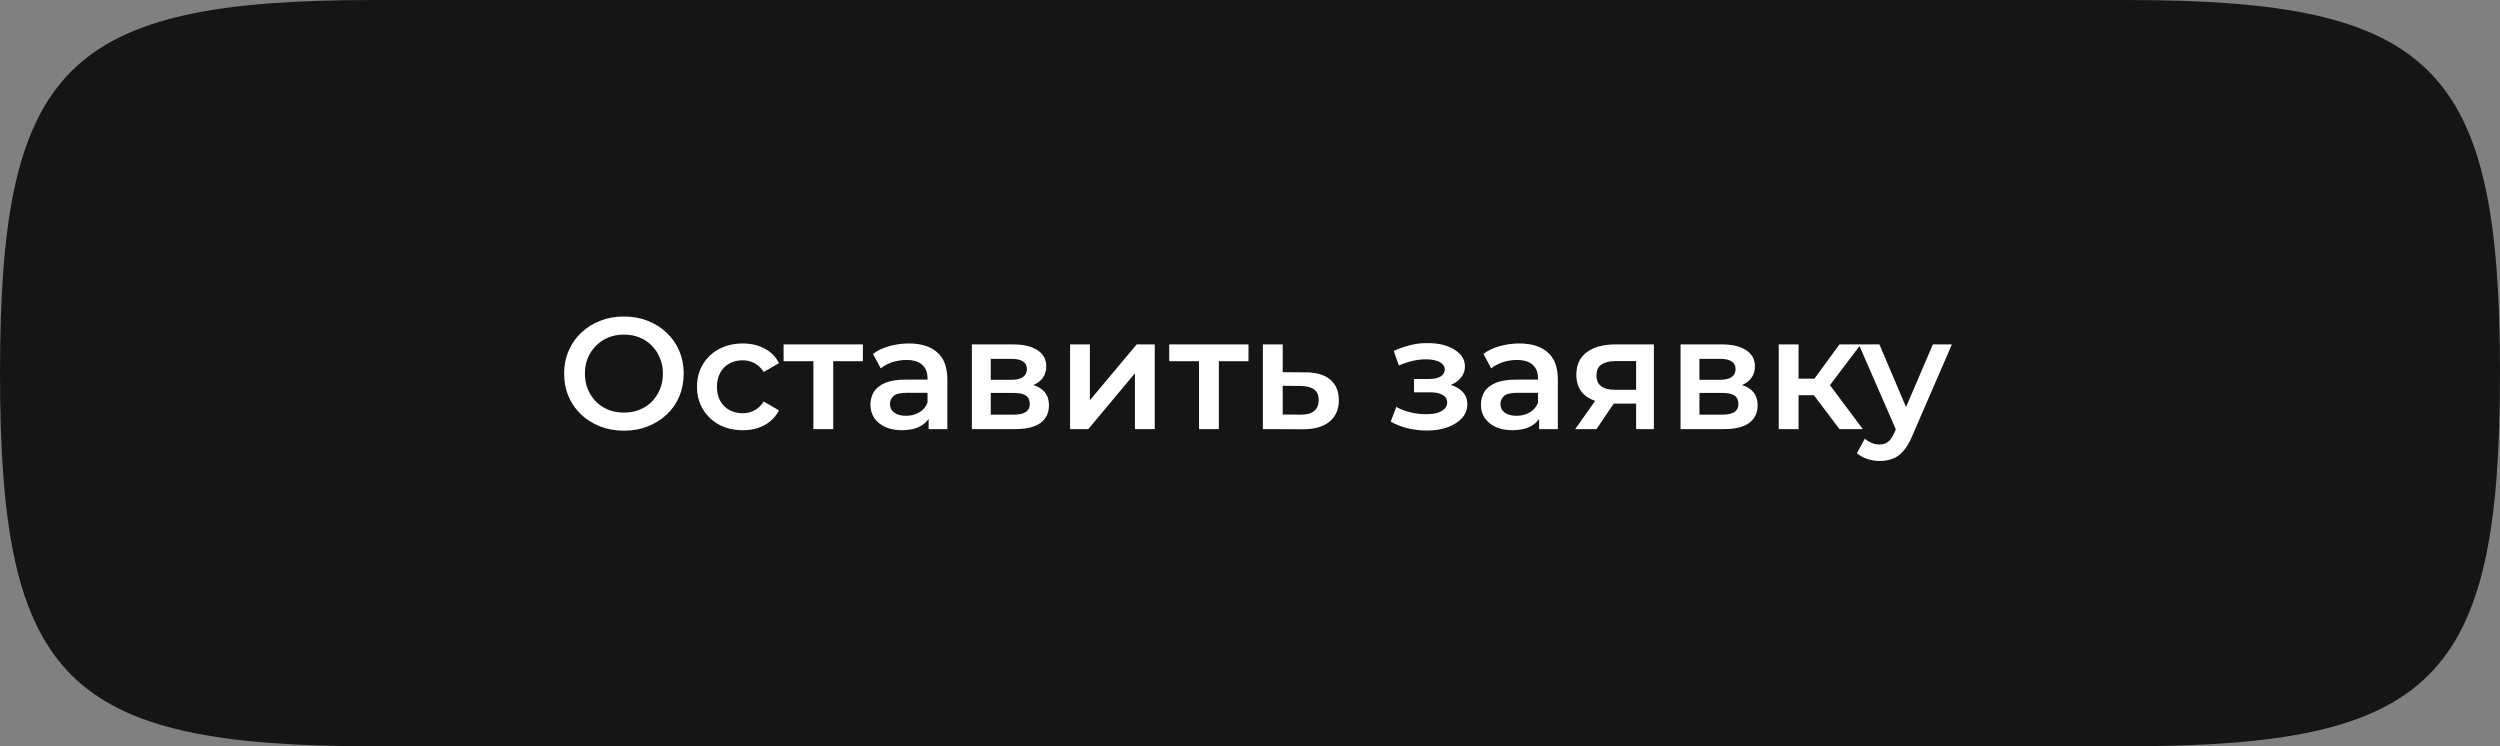
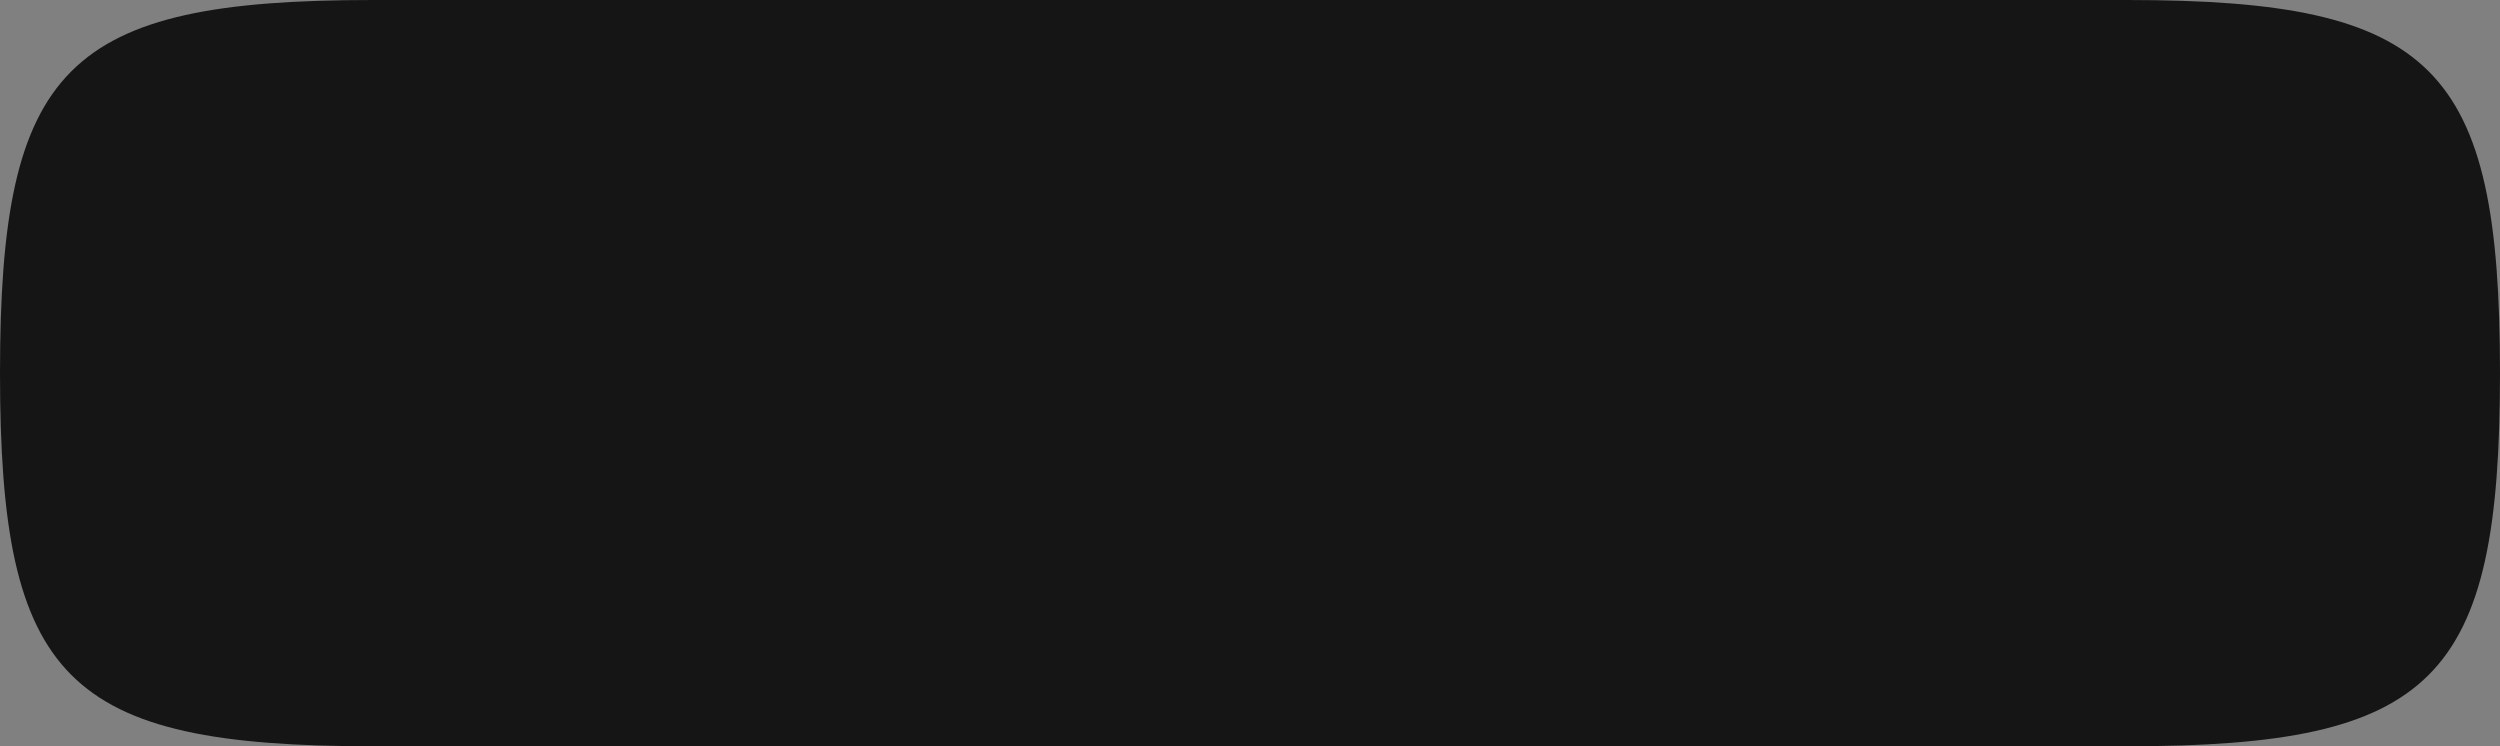
<svg xmlns="http://www.w3.org/2000/svg" width="268" height="80" viewBox="0 0 268 80" fill="none">
  <rect x="0" y="0" width="268" height="80" fill="#808080" stroke="none" />
  <path d="M0 40C0 7.06 7.06 0 40 0H228C260.94 0 268 7.06 268 40C268 72.94 260.94 80 228 80H40C7.06 80 0 72.94 0 40Z" fill="#151515" />
-   <path d="M66.901 46.17C65.972 46.17 65.116 46.017 64.334 45.711C63.552 45.405 62.872 44.98 62.294 44.436C61.716 43.881 61.268 43.235 60.951 42.498C60.634 41.75 60.475 40.934 60.475 40.05C60.475 39.166 60.634 38.356 60.951 37.619C61.268 36.871 61.716 36.225 62.294 35.681C62.872 35.126 63.552 34.695 64.334 34.389C65.116 34.083 65.966 33.93 66.884 33.93C67.813 33.93 68.663 34.083 69.434 34.389C70.216 34.695 70.896 35.126 71.474 35.681C72.052 36.225 72.5 36.871 72.817 37.619C73.134 38.356 73.293 39.166 73.293 40.05C73.293 40.934 73.134 41.75 72.817 42.498C72.5 43.246 72.052 43.892 71.474 44.436C70.896 44.98 70.216 45.405 69.434 45.711C68.663 46.017 67.819 46.17 66.901 46.17ZM66.884 44.232C67.485 44.232 68.04 44.13 68.55 43.926C69.06 43.722 69.502 43.433 69.876 43.059C70.25 42.674 70.539 42.232 70.743 41.733C70.958 41.223 71.066 40.662 71.066 40.05C71.066 39.438 70.958 38.883 70.743 38.384C70.539 37.874 70.25 37.432 69.876 37.058C69.502 36.673 69.06 36.378 68.55 36.174C68.04 35.97 67.485 35.868 66.884 35.868C66.283 35.868 65.728 35.97 65.218 36.174C64.719 36.378 64.277 36.673 63.892 37.058C63.518 37.432 63.223 37.874 63.008 38.384C62.804 38.883 62.702 39.438 62.702 40.05C62.702 40.651 62.804 41.206 63.008 41.716C63.223 42.226 63.518 42.674 63.892 43.059C64.266 43.433 64.708 43.722 65.218 43.926C65.728 44.13 66.283 44.232 66.884 44.232ZM79.629 46.119C78.677 46.119 77.827 45.921 77.079 45.524C76.343 45.116 75.765 44.561 75.345 43.858C74.926 43.155 74.716 42.356 74.716 41.461C74.716 40.554 74.926 39.755 75.345 39.064C75.765 38.361 76.343 37.812 77.079 37.415C77.827 37.018 78.677 36.82 79.629 36.82C80.513 36.82 81.29 37.001 81.958 37.364C82.638 37.715 83.154 38.237 83.505 38.928L81.873 39.88C81.601 39.449 81.267 39.132 80.87 38.928C80.485 38.724 80.066 38.622 79.612 38.622C79.091 38.622 78.621 38.735 78.201 38.962C77.782 39.189 77.453 39.517 77.215 39.948C76.977 40.367 76.858 40.872 76.858 41.461C76.858 42.05 76.977 42.56 77.215 42.991C77.453 43.41 77.782 43.733 78.201 43.96C78.621 44.187 79.091 44.3 79.612 44.3C80.066 44.3 80.485 44.198 80.87 43.994C81.267 43.79 81.601 43.473 81.873 43.042L83.505 43.994C83.154 44.674 82.638 45.201 81.958 45.575C81.29 45.938 80.513 46.119 79.629 46.119ZM87.197 46V38.214L87.69 38.724H84.001V36.922H92.501V38.724H88.829L89.322 38.214V46H87.197ZM99.55 46V44.164L99.431 43.773V40.56C99.431 39.937 99.244 39.455 98.87 39.115C98.496 38.764 97.93 38.588 97.17 38.588C96.66 38.588 96.156 38.667 95.657 38.826C95.17 38.985 94.756 39.206 94.416 39.489L93.583 37.942C94.071 37.568 94.649 37.29 95.317 37.109C95.997 36.916 96.7 36.82 97.425 36.82C98.74 36.82 99.754 37.137 100.468 37.772C101.194 38.395 101.556 39.364 101.556 40.679V46H99.55ZM96.694 46.119C96.014 46.119 95.419 46.006 94.909 45.779C94.399 45.541 94.003 45.218 93.719 44.81C93.447 44.391 93.311 43.92 93.311 43.399C93.311 42.889 93.43 42.43 93.668 42.022C93.918 41.614 94.32 41.291 94.875 41.053C95.431 40.815 96.167 40.696 97.085 40.696H99.72V42.107H97.238C96.513 42.107 96.026 42.226 95.776 42.464C95.527 42.691 95.402 42.974 95.402 43.314C95.402 43.699 95.555 44.005 95.861 44.232C96.167 44.459 96.592 44.572 97.136 44.572C97.658 44.572 98.122 44.453 98.53 44.215C98.95 43.977 99.25 43.626 99.431 43.161L99.788 44.436C99.584 44.969 99.216 45.382 98.683 45.677C98.162 45.972 97.499 46.119 96.694 46.119ZM104.186 46V36.922H108.623C109.722 36.922 110.583 37.126 111.207 37.534C111.841 37.942 112.159 38.52 112.159 39.268C112.159 40.005 111.864 40.583 111.275 41.002C110.685 41.41 109.903 41.614 108.929 41.614L109.184 41.087C110.283 41.087 111.099 41.291 111.632 41.699C112.176 42.096 112.448 42.679 112.448 43.45C112.448 44.255 112.147 44.884 111.547 45.337C110.946 45.779 110.034 46 108.81 46H104.186ZM106.209 44.453H108.64C109.218 44.453 109.654 44.362 109.949 44.181C110.243 43.988 110.391 43.699 110.391 43.314C110.391 42.906 110.255 42.606 109.983 42.413C109.711 42.22 109.286 42.124 108.708 42.124H106.209V44.453ZM106.209 40.713H108.436C108.98 40.713 109.388 40.617 109.66 40.424C109.943 40.22 110.085 39.937 110.085 39.574C110.085 39.2 109.943 38.922 109.66 38.741C109.388 38.56 108.98 38.469 108.436 38.469H106.209V40.713ZM114.711 46V36.922H116.836V42.906L121.851 36.922H123.789V46H121.664V40.016L116.666 46H114.711ZM128.535 46V38.214L129.028 38.724H125.339V36.922H133.839V38.724H130.167L130.66 38.214V46H128.535ZM139.936 39.914C141.103 39.914 141.993 40.175 142.605 40.696C143.217 41.217 143.523 41.954 143.523 42.906C143.523 43.892 143.183 44.663 142.503 45.218C141.823 45.762 140.865 46.028 139.63 46.017L135.38 46V36.922H137.505V39.897L139.936 39.914ZM139.443 44.453C140.066 44.464 140.542 44.334 140.871 44.062C141.2 43.79 141.364 43.393 141.364 42.872C141.364 42.351 141.2 41.977 140.871 41.75C140.554 41.512 140.078 41.387 139.443 41.376L137.505 41.359V44.436L139.443 44.453ZM152.962 46.153C153.801 46.153 154.543 46.034 155.189 45.796C155.846 45.558 156.362 45.229 156.736 44.81C157.11 44.379 157.297 43.886 157.297 43.331C157.297 42.64 157.008 42.096 156.43 41.699C155.852 41.291 155.059 41.087 154.05 41.087L153.982 41.546C154.571 41.546 155.093 41.45 155.546 41.257C156.011 41.064 156.373 40.798 156.634 40.458C156.906 40.107 157.042 39.716 157.042 39.285C157.042 38.764 156.855 38.31 156.481 37.925C156.107 37.54 155.597 37.245 154.951 37.041C154.305 36.837 153.568 36.752 152.741 36.786C152.197 36.797 151.647 36.877 151.092 37.024C150.548 37.16 149.987 37.358 149.409 37.619L149.953 39.183C150.452 38.968 150.939 38.803 151.415 38.69C151.902 38.577 152.373 38.52 152.826 38.52C153.257 38.52 153.625 38.565 153.931 38.656C154.237 38.735 154.469 38.86 154.628 39.03C154.798 39.189 154.883 39.376 154.883 39.591C154.883 39.806 154.815 39.993 154.679 40.152C154.543 40.311 154.345 40.43 154.084 40.509C153.835 40.588 153.529 40.628 153.166 40.628H151.585V42.056H153.336C153.914 42.056 154.356 42.152 154.662 42.345C154.979 42.526 155.138 42.798 155.138 43.161C155.138 43.41 155.042 43.631 154.849 43.824C154.668 44.017 154.407 44.164 154.067 44.266C153.727 44.357 153.319 44.402 152.843 44.402C152.288 44.402 151.732 44.334 151.177 44.198C150.622 44.062 150.123 43.869 149.681 43.62L149.086 45.201C149.63 45.507 150.236 45.745 150.905 45.915C151.585 46.074 152.271 46.153 152.962 46.153ZM164.994 46V44.164L164.875 43.773V40.56C164.875 39.937 164.688 39.455 164.314 39.115C163.94 38.764 163.373 38.588 162.614 38.588C162.104 38.588 161.599 38.667 161.101 38.826C160.613 38.985 160.2 39.206 159.86 39.489L159.027 37.942C159.514 37.568 160.092 37.29 160.761 37.109C161.441 36.916 162.143 36.82 162.869 36.82C164.183 36.82 165.198 37.137 165.912 37.772C166.637 38.395 167 39.364 167 40.679V46H164.994ZM162.138 46.119C161.458 46.119 160.863 46.006 160.353 45.779C159.843 45.541 159.446 45.218 159.163 44.81C158.891 44.391 158.755 43.92 158.755 43.399C158.755 42.889 158.874 42.43 159.112 42.022C159.361 41.614 159.763 41.291 160.319 41.053C160.874 40.815 161.611 40.696 162.529 40.696H165.164V42.107H162.682C161.956 42.107 161.469 42.226 161.22 42.464C160.97 42.691 160.846 42.974 160.846 43.314C160.846 43.699 160.999 44.005 161.305 44.232C161.611 44.459 162.036 44.572 162.58 44.572C163.101 44.572 163.566 44.453 163.974 44.215C164.393 43.977 164.693 43.626 164.875 43.161L165.232 44.436C165.028 44.969 164.659 45.382 164.127 45.677C163.605 45.972 162.942 46.119 162.138 46.119ZM175.392 46V42.906L175.698 43.263H172.978C171.732 43.263 170.751 43.002 170.037 42.481C169.335 41.948 168.983 41.183 168.983 40.186C168.983 39.121 169.357 38.31 170.105 37.755C170.865 37.2 171.873 36.922 173.131 36.922H177.296V46H175.392ZM168.864 46L171.312 42.532H173.488L171.142 46H168.864ZM175.392 42.226V38.146L175.698 38.707H173.199C172.542 38.707 172.032 38.832 171.669 39.081C171.318 39.319 171.142 39.71 171.142 40.254C171.142 41.274 171.805 41.784 173.131 41.784H175.698L175.392 42.226ZM180.155 46V36.922H184.592C185.691 36.922 186.552 37.126 187.176 37.534C187.81 37.942 188.128 38.52 188.128 39.268C188.128 40.005 187.833 40.583 187.244 41.002C186.654 41.41 185.872 41.614 184.898 41.614L185.153 41.087C186.252 41.087 187.068 41.291 187.601 41.699C188.145 42.096 188.417 42.679 188.417 43.45C188.417 44.255 188.116 44.884 187.516 45.337C186.915 45.779 186.003 46 184.779 46H180.155ZM182.178 44.453H184.609C185.187 44.453 185.623 44.362 185.918 44.181C186.212 43.988 186.36 43.699 186.36 43.314C186.36 42.906 186.224 42.606 185.952 42.413C185.68 42.22 185.255 42.124 184.677 42.124H182.178V44.453ZM182.178 40.713H184.405C184.949 40.713 185.357 40.617 185.629 40.424C185.912 40.22 186.054 39.937 186.054 39.574C186.054 39.2 185.912 38.922 185.629 38.741C185.357 38.56 184.949 38.469 184.405 38.469H182.178V40.713ZM197.191 46L193.91 41.648L195.644 40.577L199.69 46H197.191ZM190.68 46V36.922H192.805V46H190.68ZM192.176 42.362V40.594H195.253V42.362H192.176ZM195.848 41.716L193.859 41.478L197.191 36.922H199.469L195.848 41.716ZM201.49 49.417C201.048 49.417 200.606 49.343 200.164 49.196C199.722 49.049 199.354 48.845 199.059 48.584L199.909 47.02C200.124 47.213 200.368 47.366 200.64 47.479C200.912 47.592 201.19 47.649 201.473 47.649C201.858 47.649 202.17 47.553 202.408 47.36C202.646 47.167 202.867 46.844 203.071 46.391L203.598 45.201L203.768 44.946L207.202 36.922H209.242L204.992 46.731C204.709 47.411 204.391 47.949 204.04 48.346C203.7 48.743 203.315 49.02 202.884 49.179C202.465 49.338 202 49.417 201.49 49.417ZM203.36 46.323L199.263 36.922H201.473L204.805 44.759L203.36 46.323Z" fill="white" />
</svg>